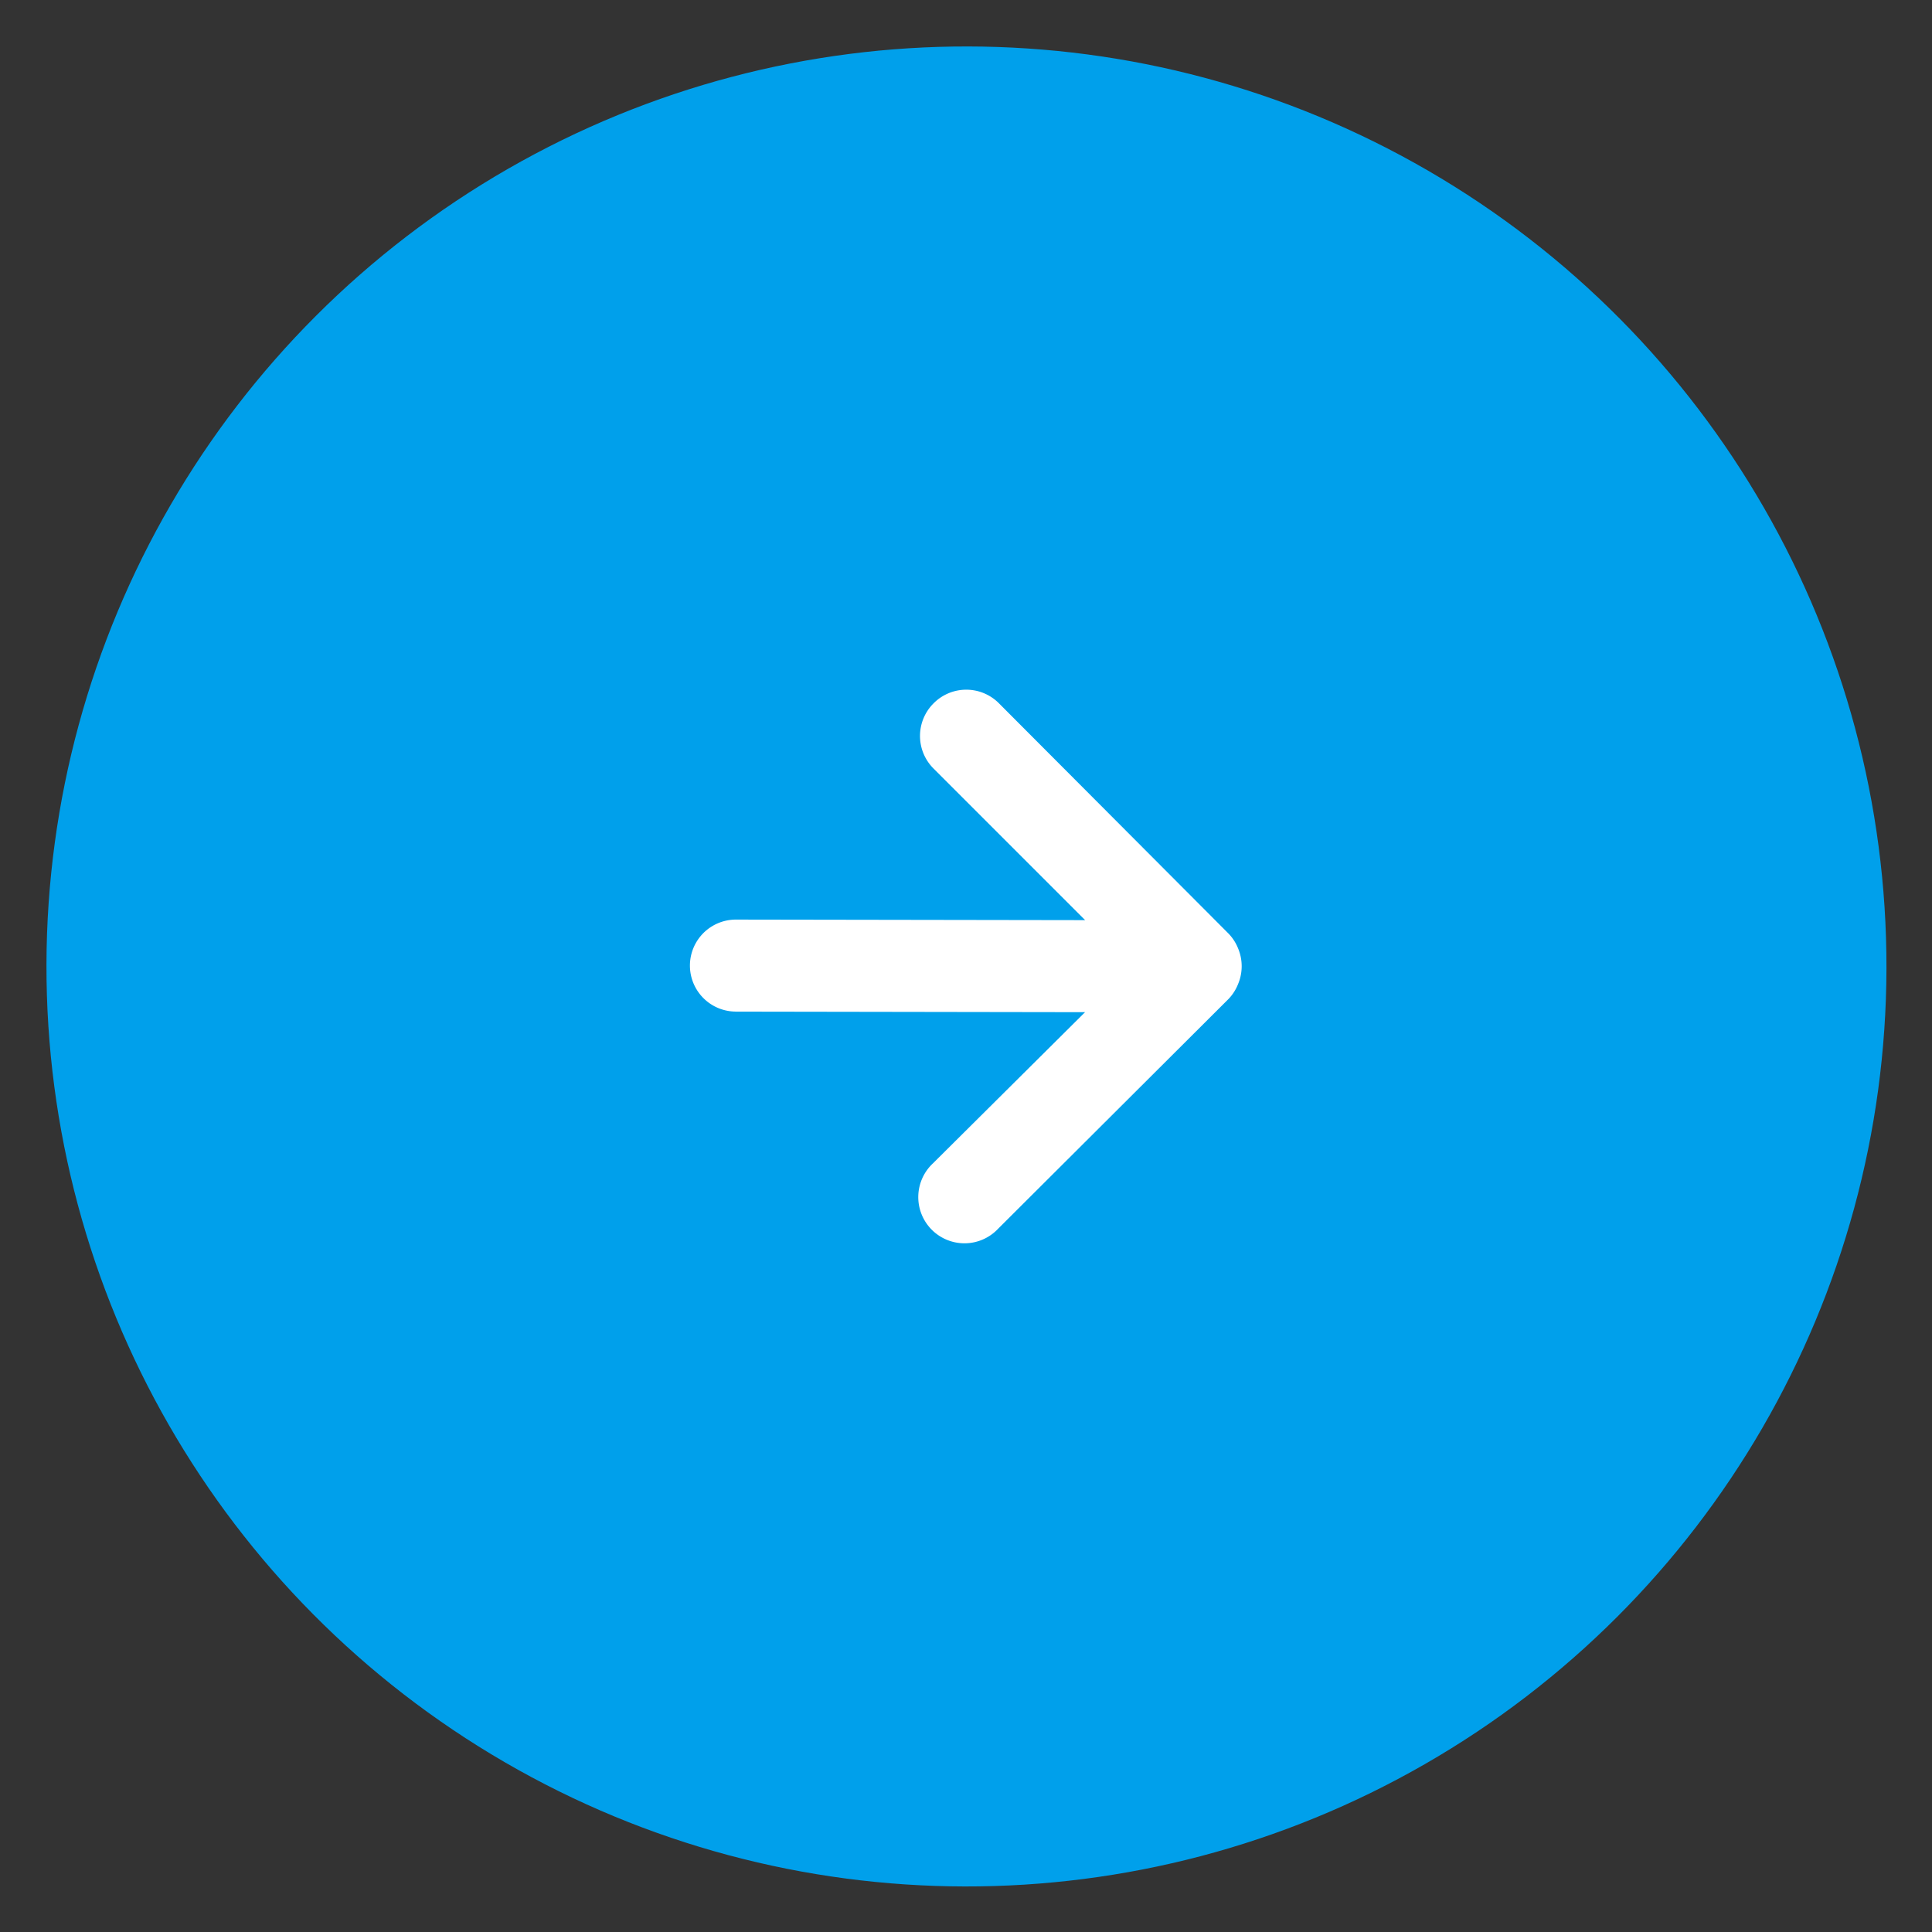
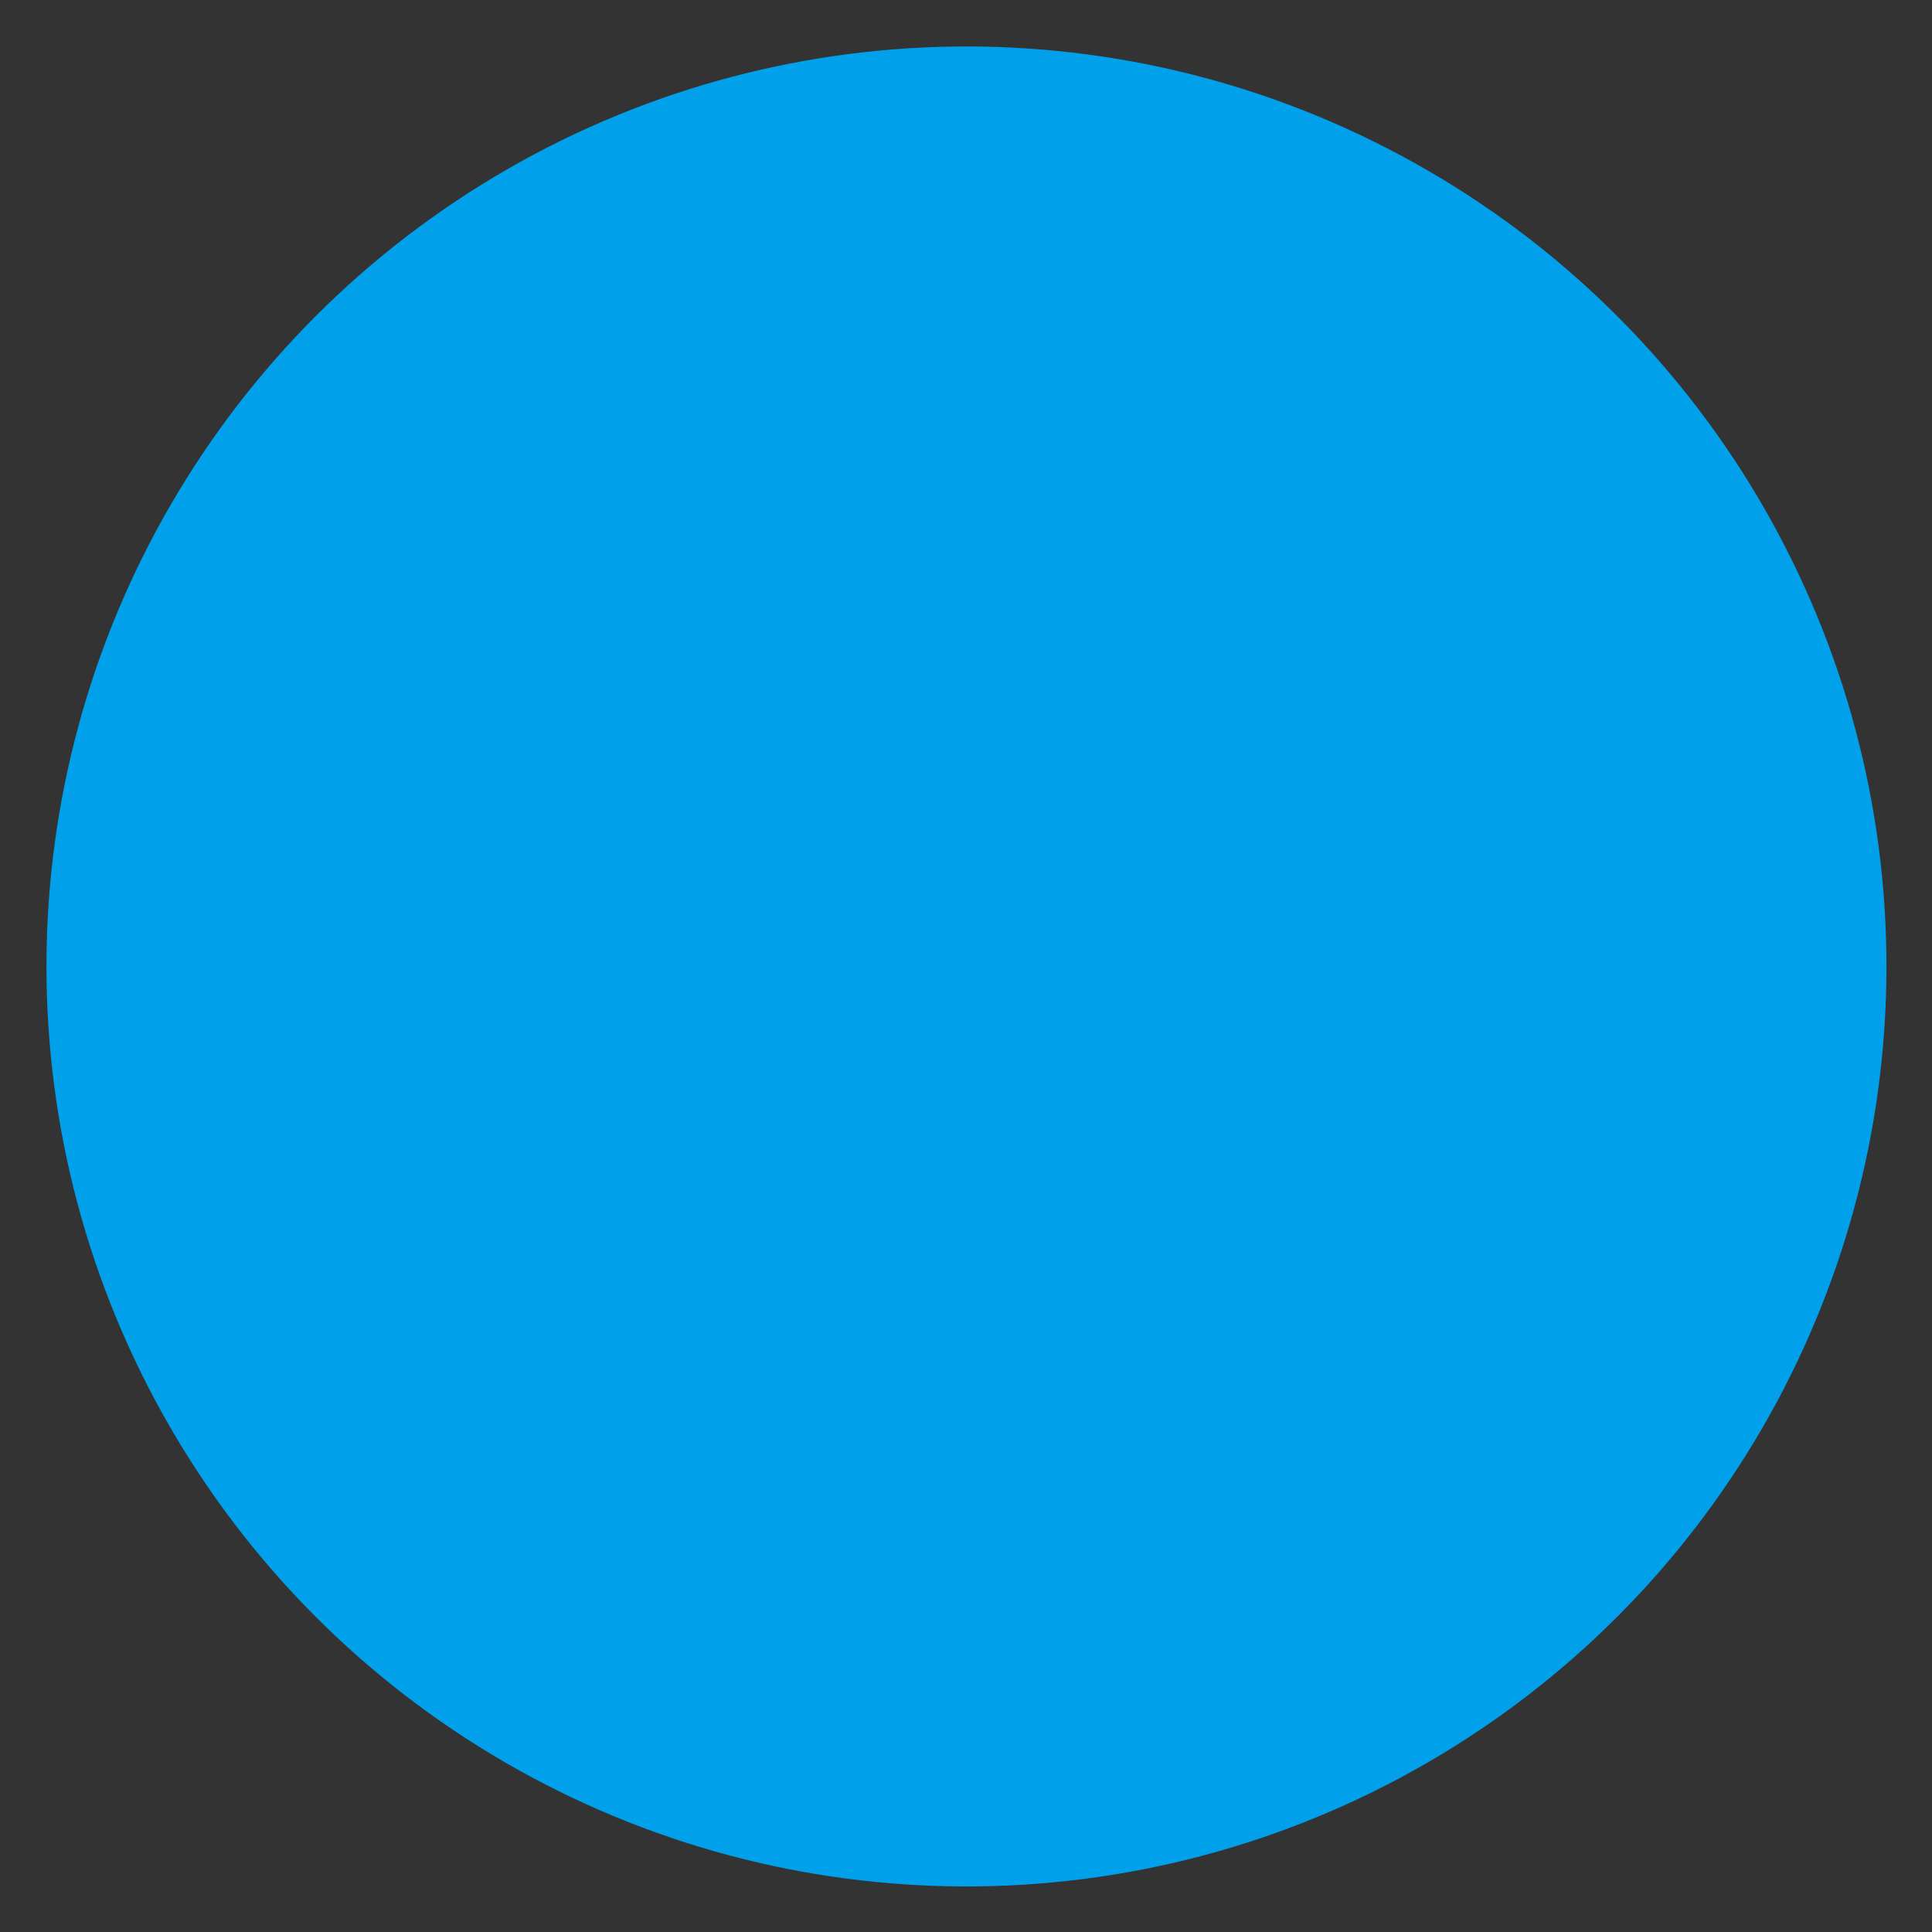
<svg xmlns="http://www.w3.org/2000/svg" width="42" height="42" fill="none">
  <rect width="100%" height="100%" fill="#333333" stroke="none" />
  <circle cx="20" cy="20" r="20" fill="#00A0EB" transform="matrix(1 .002 .002 -1 .97 40.97)" />
-   <path fill="#fff" d="m15.998 21.992 7.59.012-3.305 3.285A1.004 1.004 0 1 0 21.7 26.71l5.007-4.993a1 1 0 0 0 .21-.33 1 1 0 0 0 .002-.76 1 1 0 0 0-.21-.33l-4.992-5.007a1 1 0 0 0-1.42-.002 1 1 0 0 0-.002 1.42l3.295 3.295-7.59-.012a1 1 0 1 0-.003 2z" />
</svg>